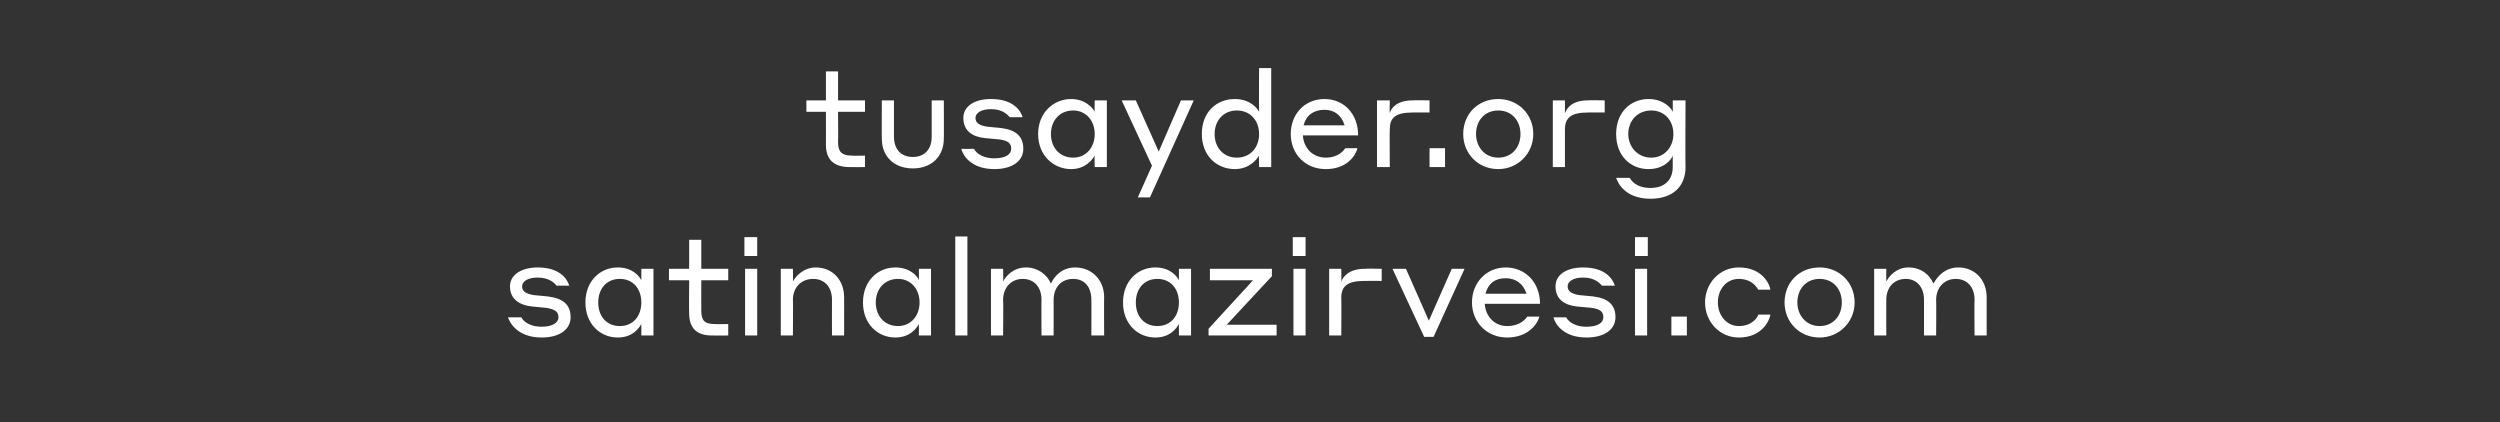
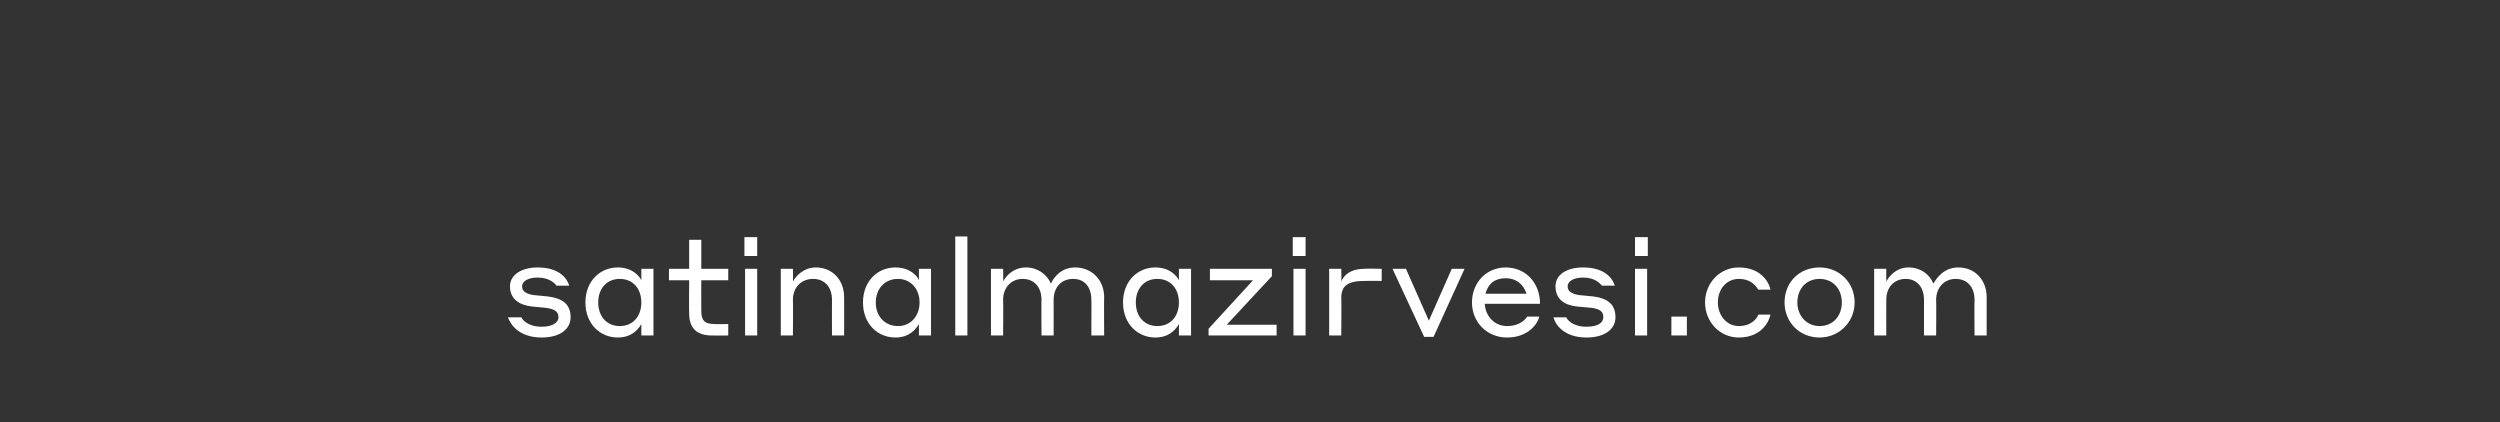
<svg xmlns="http://www.w3.org/2000/svg" version="1.1" width="371.1px" height="62.7px" viewBox="0 -4 371.1 62.7" style="top:-4px">
  <rect x="0" y="-4" width="371.1" height="62.7" fill="#333333" stroke="none" />
  <desc>tusayder org satinalmazirvesi com</desc>
  <defs />
  <g id="Polygon57528">
    <path d="M 79 41.5 C 77.1 41.3 75.7 40.4 75.7 38.5 C 75.7 36.8 77.4 35.7 79.8 35.7 C 83.1 35.7 84.2 37.4 84.5 38.4 C 84.5 38.4 82.6 38.4 82.6 38.4 C 82.4 38.1 81.6 37.2 79.8 37.2 C 78.3 37.2 77.5 37.8 77.5 38.5 C 77.5 39.2 78 39.6 79.2 39.8 C 80 39.9 80.5 39.9 81.3 40 C 83.7 40.3 84.7 41.3 84.7 43.1 C 84.7 44.8 83.2 46.1 80.4 46.1 C 76.9 46.1 75.7 44 75.4 43.1 C 75.4 43.1 77.4 43.1 77.4 43.1 C 77.5 43.4 78.3 44.5 80.4 44.5 C 82 44.5 82.9 43.9 82.9 43.1 C 82.9 42.3 82.4 41.9 81.1 41.7 C 81.1 41.7 79 41.5 79 41.5 Z M 95.2 44.1 C 94.9 44.6 94 46.1 91.7 46.1 C 89.1 46.1 86.9 44.1 86.9 40.9 C 86.9 37.7 89.1 35.7 91.7 35.7 C 93.9 35.7 94.9 37 95.2 37.6 C 95.2 37.58 95.2 35.9 95.2 35.9 L 97 35.9 L 97 45.8 L 95.2 45.8 C 95.2 45.8 95.2 44.12 95.2 44.1 Z M 92 37.4 C 90 37.4 88.8 38.9 88.8 40.9 C 88.8 42.9 90 44.4 92 44.4 C 94 44.4 95.2 42.9 95.2 40.9 C 95.2 38.9 94 37.4 92 37.4 Z M 108.1 45.8 C 108.1 45.8 105.72 45.82 105.7 45.8 C 103.4 45.8 102.3 44.7 102.3 42.5 C 102.26 42.52 102.3 37.6 102.3 37.6 L 99.3 37.6 L 99.3 35.9 L 102.3 35.9 L 102.3 31.6 L 104.1 31.6 L 104.1 35.9 L 108.1 35.9 L 108.1 37.6 L 104.1 37.6 C 104.1 37.6 104.08 42.1 104.1 42.1 C 104.1 43.5 104.5 44.1 106.1 44.1 C 106.12 44.14 108.1 44.1 108.1 44.1 L 108.1 45.8 Z M 110.5 31.2 L 112.4 31.2 L 112.4 34 L 110.5 34 L 110.5 31.2 Z M 110.6 35.9 L 112.4 35.9 L 112.4 45.8 L 110.6 45.8 L 110.6 35.9 Z M 117.7 45.8 L 115.9 45.8 L 115.9 35.9 L 117.7 35.9 C 117.7 35.9 117.74 37.76 117.7 37.8 C 118.1 37 119.3 35.7 121.1 35.7 C 123.6 35.7 125.3 37.6 125.3 40.1 C 125.32 40.14 125.3 45.8 125.3 45.8 L 123.5 45.8 C 123.5 45.8 123.48 40.48 123.5 40.5 C 123.5 38.6 122.4 37.4 120.7 37.4 C 118.9 37.4 117.7 38.7 117.7 40.5 C 117.74 40.48 117.7 45.8 117.7 45.8 Z M 136.4 44.1 C 136.1 44.6 135.2 46.1 132.9 46.1 C 130.3 46.1 128.1 44.1 128.1 40.9 C 128.1 37.7 130.3 35.7 132.9 35.7 C 135.1 35.7 136.2 37 136.4 37.6 C 136.42 37.58 136.4 35.9 136.4 35.9 L 138.2 35.9 L 138.2 45.8 L 136.4 45.8 C 136.4 45.8 136.42 44.12 136.4 44.1 Z M 133.3 37.4 C 131.3 37.4 130 38.9 130 40.9 C 130 42.9 131.3 44.4 133.3 44.4 C 135.2 44.4 136.5 42.9 136.5 40.9 C 136.5 38.9 135.2 37.4 133.3 37.4 Z M 141.8 31.1 L 143.6 31.1 L 143.6 45.8 L 141.8 45.8 L 141.8 31.1 Z M 148.9 45.8 L 147.1 45.8 L 147.1 35.9 L 148.9 35.9 C 148.9 35.9 148.95 37.76 148.9 37.8 C 149.3 37 150.4 35.7 152.3 35.7 C 154 35.7 155.4 36.7 156 38.1 C 156.4 37.2 157.5 35.7 159.6 35.7 C 162.1 35.7 163.9 37.6 163.9 40.1 C 163.87 40.14 163.9 45.8 163.9 45.8 L 162 45.8 C 162 45.8 162.03 40.48 162 40.5 C 162 38.6 161 37.4 159.3 37.4 C 157.5 37.4 156.4 38.7 156.4 40.5 C 156.41 40.48 156.4 45.8 156.4 45.8 L 154.6 45.8 C 154.6 45.8 154.57 40.48 154.6 40.5 C 154.6 38.6 153.5 37.4 151.8 37.4 C 150.1 37.4 148.9 38.7 148.9 40.5 C 148.95 40.48 148.9 45.8 148.9 45.8 Z M 175 44.1 C 174.7 44.6 173.8 46.1 171.5 46.1 C 168.9 46.1 166.7 44.1 166.7 40.9 C 166.7 37.7 168.9 35.7 171.5 35.7 C 173.7 35.7 174.7 37 175 37.6 C 175 37.58 175 35.9 175 35.9 L 176.8 35.9 L 176.8 45.8 L 175 45.8 C 175 45.8 175 44.12 175 44.1 Z M 171.8 37.4 C 169.8 37.4 168.6 38.9 168.6 40.9 C 168.6 42.9 169.8 44.4 171.8 44.4 C 173.8 44.4 175 42.9 175 40.9 C 175 38.9 173.8 37.4 171.8 37.4 Z M 189.5 45.8 L 179.4 45.8 L 179.4 44.8 L 186 37.6 L 179.6 37.6 L 179.6 35.9 L 188.8 35.9 L 188.8 37 L 182.1 44.2 L 189.5 44.2 L 189.5 45.8 Z M 191.9 31.2 L 193.8 31.2 L 193.8 34 L 191.9 34 L 191.9 31.2 Z M 192 35.9 L 193.8 35.9 L 193.8 45.8 L 192 45.8 L 192 35.9 Z M 199.1 45.8 L 197.3 45.8 L 197.3 35.9 L 199.1 35.9 C 199.1 35.9 199.14 37.76 199.1 37.8 C 199.4 37 200.3 35.9 202.6 35.9 C 202.58 35.86 205.1 35.9 205.1 35.9 L 205.1 37.7 C 205.1 37.7 202.54 37.68 202.5 37.7 C 200 37.7 199.1 38.5 199.1 40.2 C 199.14 40.24 199.1 45.8 199.1 45.8 Z M 212.8 46 L 211.4 46 L 206.7 35.9 L 208.7 35.9 L 212.1 43.6 L 215.5 35.9 L 217.4 35.9 L 212.8 46 Z M 228.6 41.1 C 228.6 41.1 220.4 41.1 220.4 41.1 C 220.5 42.9 221.8 44.4 223.7 44.4 C 225.7 44.4 226.5 43.3 226.7 43 C 226.7 43 228.5 43 228.5 43 C 228.3 43.9 227 46.1 223.7 46.1 C 220.7 46.1 218.5 43.8 218.5 40.9 C 218.5 37.9 220.7 35.7 223.5 35.7 C 226.4 35.7 228.6 37.9 228.6 41.1 Z M 220.5 39.6 C 220.5 39.6 226.6 39.6 226.6 39.6 C 226.1 38.1 225 37.3 223.5 37.3 C 221.9 37.3 220.9 38.1 220.5 39.6 Z M 234.1 41.5 C 232.2 41.3 230.9 40.4 230.9 38.5 C 230.9 36.8 232.5 35.7 235 35.7 C 238.3 35.7 239.4 37.4 239.7 38.4 C 239.7 38.4 237.8 38.4 237.8 38.4 C 237.5 38.1 236.8 37.2 235 37.2 C 233.5 37.2 232.7 37.8 232.7 38.5 C 232.7 39.2 233.2 39.6 234.4 39.8 C 235.2 39.9 235.6 39.9 236.5 40 C 238.8 40.3 239.8 41.3 239.8 43.1 C 239.8 44.8 238.3 46.1 235.5 46.1 C 232 46.1 230.8 44 230.6 43.1 C 230.6 43.1 232.5 43.1 232.5 43.1 C 232.6 43.4 233.4 44.5 235.5 44.5 C 237.2 44.5 238 43.9 238 43.1 C 238 42.3 237.6 41.9 236.3 41.7 C 236.3 41.7 234.1 41.5 234.1 41.5 Z M 242.7 31.2 L 244.6 31.2 L 244.6 34 L 242.7 34 L 242.7 31.2 Z M 242.7 35.9 L 244.5 35.9 L 244.5 45.8 L 242.7 45.8 L 242.7 35.9 Z M 248.1 43 L 250.4 43 L 250.4 45.8 L 248.1 45.8 L 248.1 43 Z M 258.1 37.4 C 256.3 37.4 255 38.9 255 40.9 C 255 42.8 256.3 44.4 258.1 44.4 C 260.1 44.4 260.9 43.1 261 42.7 C 261 42.7 262.8 42.7 262.8 42.7 C 262.7 43.4 261.7 46.1 258.1 46.1 C 255.3 46.1 253.1 43.8 253.1 40.9 C 253.1 38 255.3 35.7 258.1 35.7 C 261.7 35.7 262.7 38.3 262.8 39 C 262.8 39 261 39 261 39 C 260.8 38.7 260.1 37.4 258.1 37.4 Z M 275.3 40.9 C 275.3 43.8 273 46.1 270.1 46.1 C 267.1 46.1 264.9 43.8 264.9 40.9 C 264.9 37.9 267.1 35.7 270.1 35.7 C 273 35.7 275.3 37.9 275.3 40.9 Z M 273.4 40.9 C 273.4 38.9 272.1 37.4 270.1 37.4 C 268.1 37.4 266.8 38.9 266.8 40.9 C 266.8 42.8 268.1 44.4 270.1 44.4 C 272.1 44.4 273.4 42.9 273.4 40.9 Z M 280 45.8 L 278.2 45.8 L 278.2 35.9 L 280 35.9 C 280 35.9 279.98 37.76 280 37.8 C 280.4 37 281.5 35.7 283.3 35.7 C 285.1 35.7 286.4 36.7 287 38.1 C 287.5 37.2 288.6 35.7 290.7 35.7 C 293.2 35.7 294.9 37.6 294.9 40.1 C 294.9 40.14 294.9 45.8 294.9 45.8 L 293.1 45.8 C 293.1 45.8 293.06 40.48 293.1 40.5 C 293.1 38.6 292 37.4 290.3 37.4 C 288.6 37.4 287.4 38.7 287.4 40.5 C 287.44 40.48 287.4 45.8 287.4 45.8 L 285.6 45.8 C 285.6 45.8 285.6 40.48 285.6 40.5 C 285.6 38.6 284.5 37.4 282.9 37.4 C 281.1 37.4 280 38.7 280 40.5 C 279.98 40.48 280 45.8 280 45.8 Z " stroke="none" fill="#fff" />
  </g>
  <g id="Polygon57527">
-     <path d="M 128.4 20.8 C 128.4 20.8 126.08 20.82 126.1 20.8 C 123.8 20.8 122.6 19.7 122.6 17.5 C 122.62 17.52 122.6 12.6 122.6 12.6 L 119.7 12.6 L 119.7 10.9 L 122.6 10.9 L 122.6 6.6 L 124.4 6.6 L 124.4 10.9 L 128.4 10.9 L 128.4 12.6 L 124.4 12.6 C 124.4 12.6 124.44 17.1 124.4 17.1 C 124.4 18.5 124.9 19.1 126.5 19.1 C 126.48 19.14 128.4 19.1 128.4 19.1 L 128.4 20.8 Z M 130.9 16.6 C 130.87 16.64 130.9 10.9 130.9 10.9 L 132.7 10.9 C 132.7 10.9 132.69 16.3 132.7 16.3 C 132.7 18.1 133.7 19.3 135.5 19.3 C 137.3 19.3 138.3 18.1 138.3 16.3 C 138.29 16.3 138.3 10.9 138.3 10.9 L 140.1 10.9 C 140.1 10.9 140.13 16.64 140.1 16.6 C 140.1 19.2 138.3 21 135.5 21 C 132.7 21 130.9 19.2 130.9 16.6 Z M 146.2 16.5 C 144.3 16.3 143 15.4 143 13.5 C 143 11.8 144.6 10.7 147.1 10.7 C 150.4 10.7 151.5 12.4 151.8 13.4 C 151.8 13.4 149.9 13.4 149.9 13.4 C 149.6 13.1 148.9 12.2 147.1 12.2 C 145.6 12.2 144.8 12.8 144.8 13.5 C 144.8 14.2 145.3 14.6 146.5 14.8 C 147.3 14.9 147.7 14.9 148.6 15 C 150.9 15.3 151.9 16.3 151.9 18.1 C 151.9 19.8 150.4 21.1 147.6 21.1 C 144.1 21.1 142.9 19 142.7 18.1 C 142.7 18.1 144.6 18.1 144.6 18.1 C 144.7 18.4 145.5 19.5 147.6 19.5 C 149.3 19.5 150.1 18.9 150.1 18.1 C 150.1 17.3 149.7 16.9 148.4 16.7 C 148.4 16.7 146.2 16.5 146.2 16.5 Z M 162.5 19.1 C 162.2 19.6 161.2 21.1 159 21.1 C 156.4 21.1 154.1 19.1 154.1 15.9 C 154.1 12.7 156.4 10.7 159 10.7 C 161.1 10.7 162.2 12 162.5 12.6 C 162.45 12.58 162.5 10.9 162.5 10.9 L 164.3 10.9 L 164.3 20.8 L 162.5 20.8 C 162.5 20.8 162.45 19.12 162.5 19.1 Z M 159.3 12.4 C 157.3 12.4 156 13.9 156 15.9 C 156 17.9 157.3 19.4 159.3 19.4 C 161.2 19.4 162.5 17.9 162.5 15.9 C 162.5 13.9 161.2 12.4 159.3 12.4 Z M 170.7 25.3 L 168.9 25.3 L 171 20.6 L 166.5 10.9 L 168.6 10.9 L 172 18.5 L 175.3 10.9 L 177.2 10.9 L 170.7 25.3 Z M 186.9 19.1 C 186.6 19.6 185.5 21.1 183.3 21.1 C 180.6 21.1 178.4 19.1 178.4 15.9 C 178.4 12.6 180.6 10.7 183.3 10.7 C 185.5 10.7 186.6 12 186.9 12.6 C 186.86 12.58 186.9 6.1 186.9 6.1 L 188.7 6.1 L 188.7 20.8 L 186.9 20.8 C 186.9 20.8 186.86 19.12 186.9 19.1 Z M 183.6 12.4 C 181.6 12.4 180.3 13.9 180.3 15.9 C 180.3 17.9 181.6 19.4 183.6 19.4 C 185.6 19.4 186.9 17.9 186.9 15.9 C 186.9 13.9 185.6 12.4 183.6 12.4 Z M 201.6 16.1 C 201.6 16.1 193.4 16.1 193.4 16.1 C 193.5 17.9 194.8 19.4 196.8 19.4 C 198.7 19.4 199.5 18.3 199.7 18 C 199.7 18 201.5 18 201.5 18 C 201.3 18.9 200.1 21.1 196.8 21.1 C 193.7 21.1 191.6 18.8 191.6 15.9 C 191.6 12.9 193.7 10.7 196.6 10.7 C 199.5 10.7 201.6 12.9 201.6 16.1 Z M 193.5 14.6 C 193.5 14.6 199.6 14.6 199.6 14.6 C 199.1 13.1 198.1 12.3 196.6 12.3 C 195 12.3 193.9 13.1 193.5 14.6 Z M 206.3 20.8 L 204.4 20.8 L 204.4 10.9 L 206.3 10.9 C 206.3 10.9 206.26 12.76 206.3 12.8 C 206.5 12 207.4 10.9 209.7 10.9 C 209.7 10.86 212.2 10.9 212.2 10.9 L 212.2 12.7 C 212.2 12.7 209.66 12.68 209.7 12.7 C 207.1 12.7 206.3 13.5 206.3 15.2 C 206.26 15.24 206.3 20.8 206.3 20.8 Z M 212.2 18 L 214.5 18 L 214.5 20.8 L 212.2 20.8 L 212.2 18 Z M 227.6 15.9 C 227.6 18.8 225.3 21.1 222.4 21.1 C 219.4 21.1 217.2 18.8 217.2 15.9 C 217.2 12.9 219.4 10.7 222.4 10.7 C 225.3 10.7 227.6 12.9 227.6 15.9 Z M 225.7 15.9 C 225.7 13.9 224.4 12.4 222.4 12.4 C 220.4 12.4 219.1 13.9 219.1 15.9 C 219.1 17.8 220.4 19.4 222.4 19.4 C 224.4 19.4 225.7 17.9 225.7 15.9 Z M 232.3 20.8 L 230.5 20.8 L 230.5 10.9 L 232.3 10.9 C 232.3 10.9 232.3 12.76 232.3 12.8 C 232.6 12 233.4 10.9 235.7 10.9 C 235.74 10.86 238.2 10.9 238.2 10.9 L 238.2 12.7 C 238.2 12.7 235.7 12.68 235.7 12.7 C 233.2 12.7 232.3 13.5 232.3 15.2 C 232.3 15.24 232.3 20.8 232.3 20.8 Z M 248.3 19.1 C 248.1 19.7 247 21.1 244.7 21.1 C 242.1 21.1 239.9 19.2 239.9 15.9 C 239.9 12.6 242.1 10.7 244.7 10.7 C 247 10.7 248.1 12.1 248.3 12.6 C 248.33 12.6 248.3 10.9 248.3 10.9 L 250.2 10.9 C 250.2 10.9 250.15 20.82 250.2 20.8 C 250.2 23.6 248.4 25.5 245 25.5 C 241.1 25.5 240.1 23 239.9 22.4 C 239.9 22.4 241.9 22.4 241.9 22.4 C 242.1 22.7 242.8 23.9 245 23.9 C 247.1 23.9 248.3 22.7 248.3 20.8 C 248.3 20.8 248.3 19.1 248.3 19.1 Z M 245.1 12.4 C 243.1 12.4 241.7 13.9 241.7 15.9 C 241.7 17.8 243.1 19.4 245.1 19.4 C 247.1 19.4 248.4 17.8 248.4 15.9 C 248.4 13.9 247.1 12.4 245.1 12.4 Z " stroke="none" fill="#fff" />
-   </g>
+     </g>
</svg>